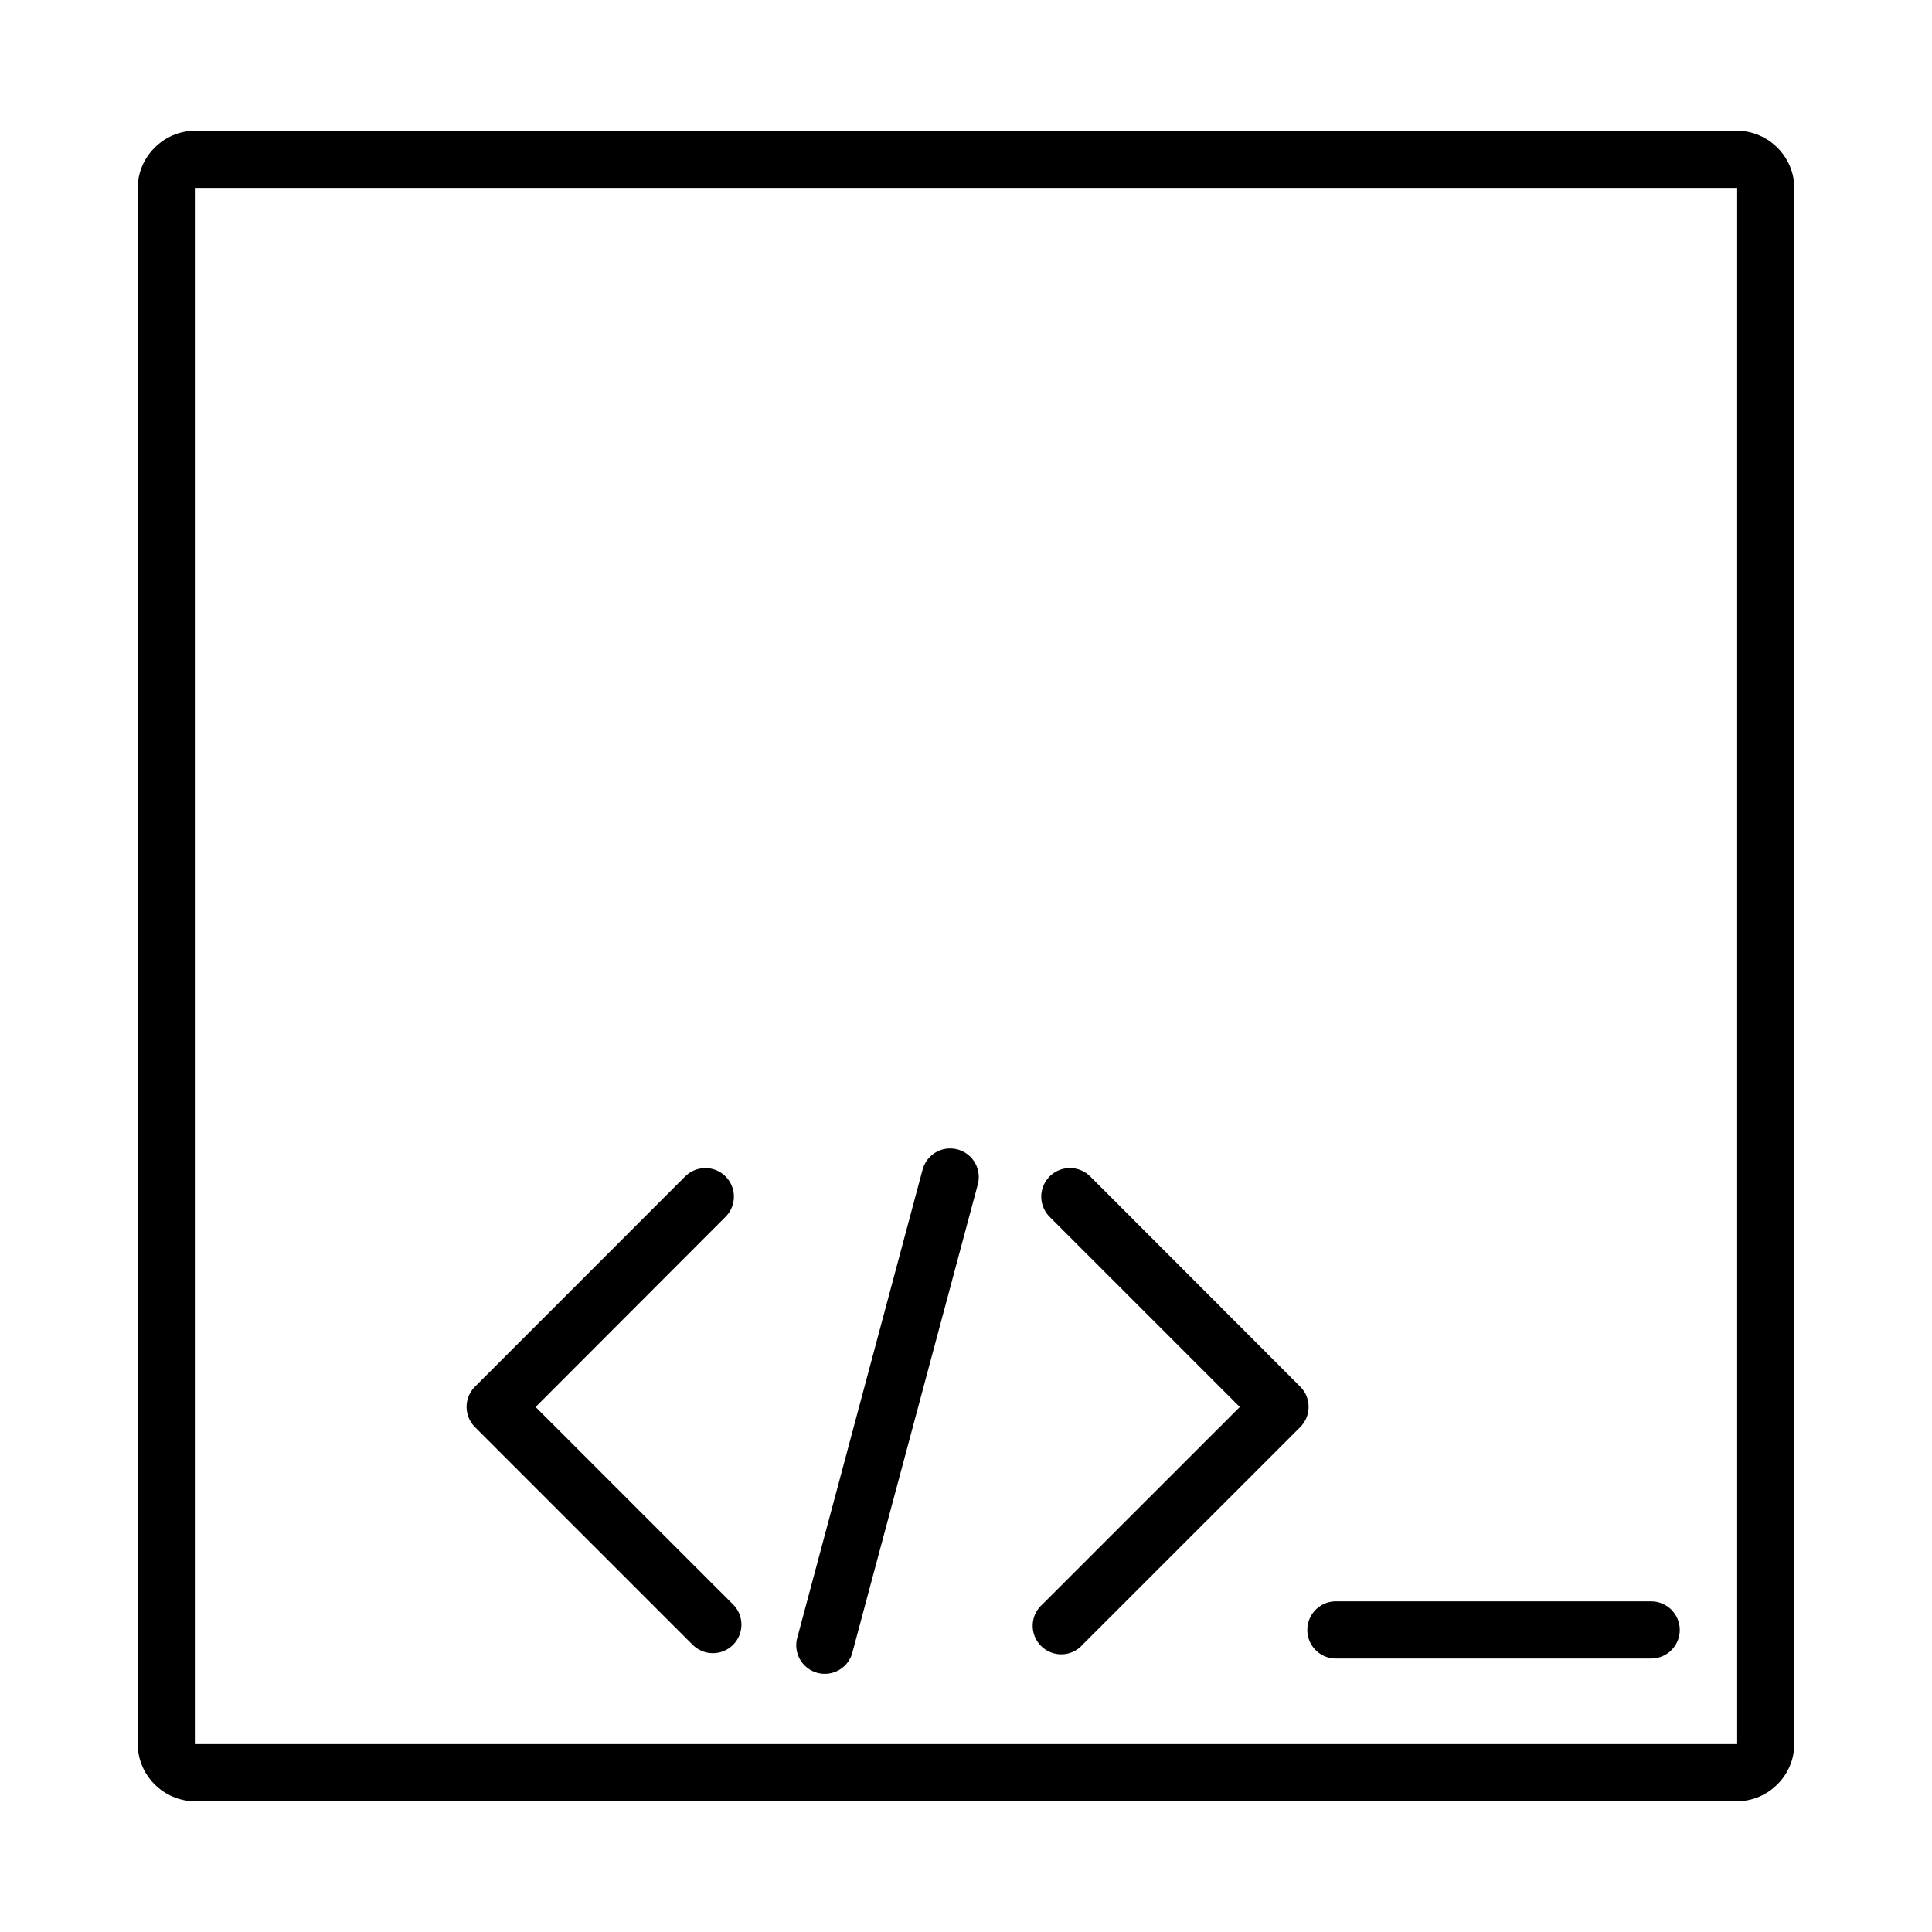
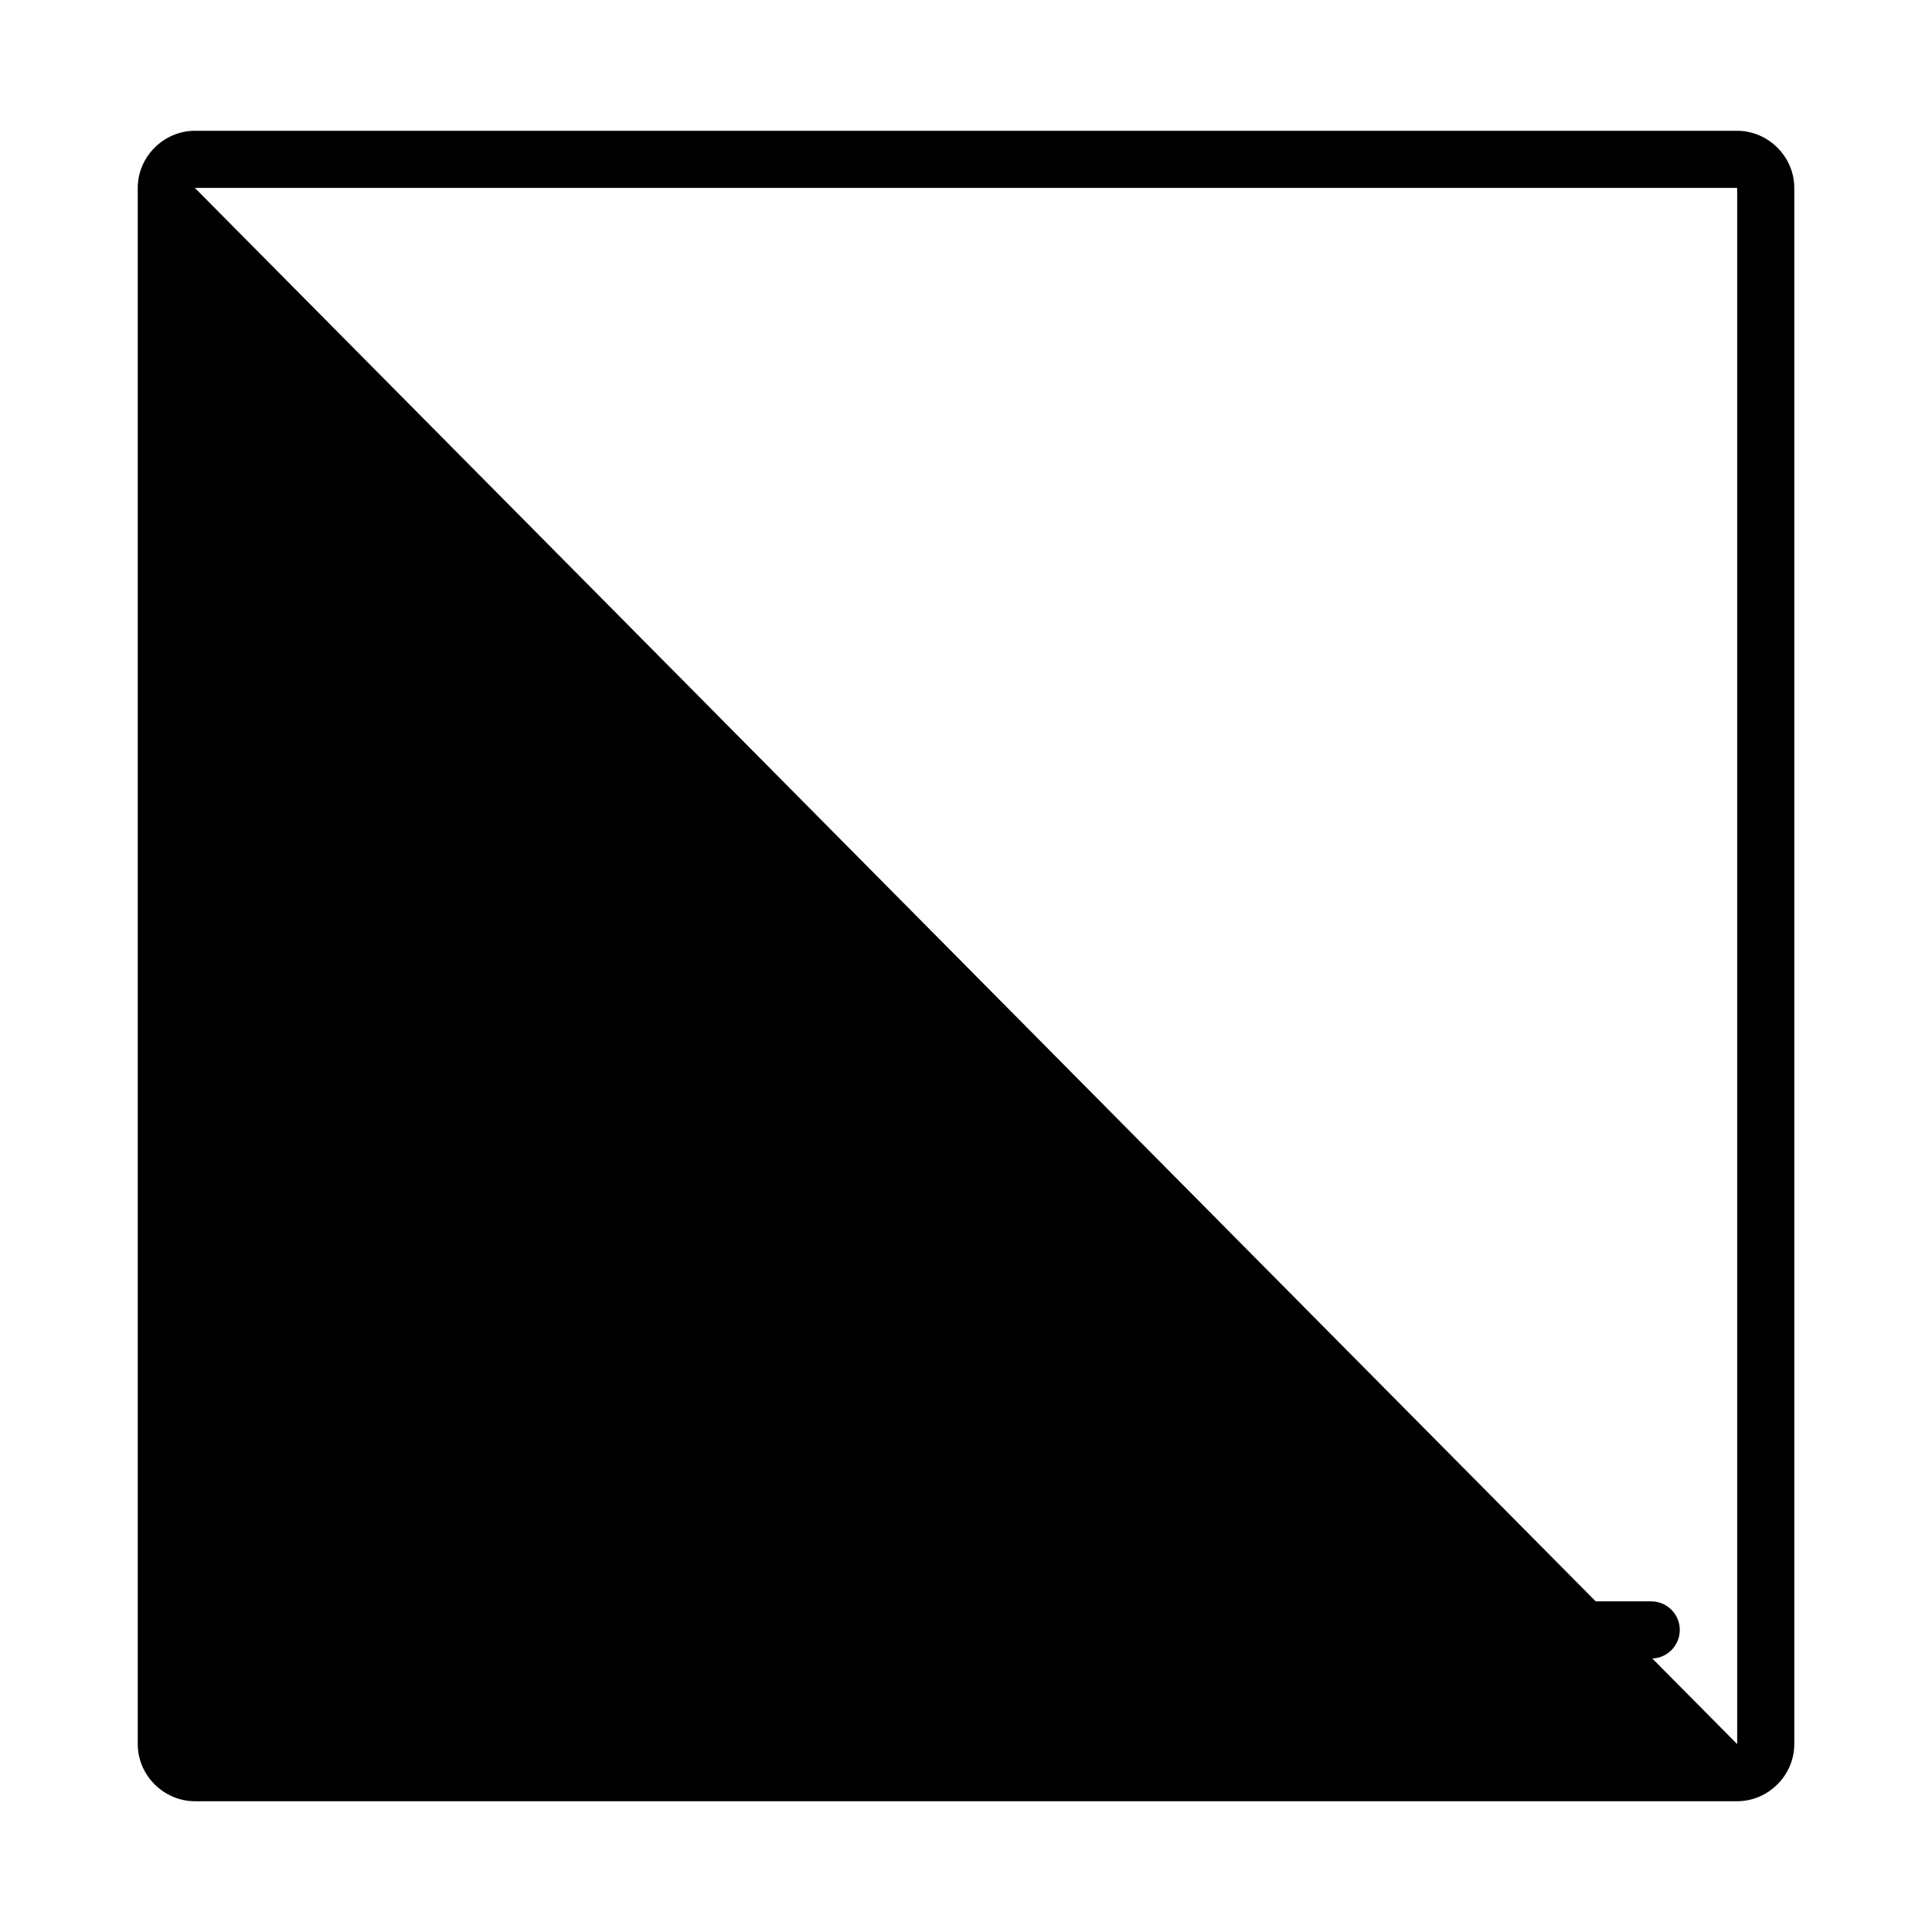
<svg xmlns="http://www.w3.org/2000/svg" fill="#000000" width="800px" height="800px" version="1.1" viewBox="144 144 512 512">
-   <path d="m195.64 178.66c-8.254 0-15.137 6.883-15.137 15.137v412.41c0 8.254 6.883 15.137 15.137 15.137h408.73c8.258 0 15.137-6.883 15.137-15.137v-412.41c0-8.258-6.883-15.137-15.137-15.137zm0 15.137h408.73v412.41h-408.73zm199.75 254.57c-3.301 0.18-6.102 2.484-6.918 5.691l-33.086 123.6c-0.645 1.973-0.453 4.121 0.531 5.949 0.984 1.828 2.676 3.168 4.68 3.715 2 0.543 4.141 0.238 5.914-0.84 1.773-1.074 3.027-2.836 3.465-4.863l33.129-123.64c0.664-2.356 0.148-4.887-1.383-6.793s-3.891-2.957-6.332-2.816zm-64.691 5.188c-1.965 0.059-3.832 0.879-5.203 2.293l-55.645 55.66v-0.004c-2.934 2.953-2.934 7.723 0 10.676l57.594 57.594c1.406 1.473 3.344 2.316 5.379 2.34 2.035 0.027 3.992-0.766 5.434-2.199 1.445-1.438 2.246-3.391 2.234-5.426-0.016-2.031-0.848-3.977-2.312-5.387l-52.242-52.23 50.234-50.293h-0.004c2.258-2.168 2.945-5.504 1.734-8.387-1.211-2.887-4.074-4.731-7.203-4.637zm96.816 0c-3.09 0-5.867 1.875-7.023 4.742-1.152 2.863-0.449 6.141 1.773 8.281l50.293 50.293-52.242 52.23c-1.602 1.371-2.559 3.348-2.641 5.457-0.082 2.106 0.719 4.152 2.211 5.644 1.492 1.488 3.535 2.293 5.644 2.211 2.106-0.082 4.086-1.039 5.457-2.641l57.609-57.594c2.934-2.953 2.934-7.723 0-10.676l-55.598-55.66v0.004c-1.441-1.48-3.422-2.309-5.484-2.293zm70.133 114.82h-0.004c-4.172 0.215-7.383 3.766-7.184 7.938s3.734 7.398 7.91 7.215h83.242c4.172-0.016 7.547-3.402 7.547-7.574s-3.375-7.562-7.547-7.578h-83.242c-0.242-0.012-0.484-0.012-0.727 0z" />
+   <path d="m195.64 178.66c-8.254 0-15.137 6.883-15.137 15.137v412.41c0 8.254 6.883 15.137 15.137 15.137h408.73c8.258 0 15.137-6.883 15.137-15.137v-412.41c0-8.258-6.883-15.137-15.137-15.137zm0 15.137h408.73v412.41zm199.75 254.57c-3.301 0.18-6.102 2.484-6.918 5.691l-33.086 123.6c-0.645 1.973-0.453 4.121 0.531 5.949 0.984 1.828 2.676 3.168 4.68 3.715 2 0.543 4.141 0.238 5.914-0.84 1.773-1.074 3.027-2.836 3.465-4.863l33.129-123.64c0.664-2.356 0.148-4.887-1.383-6.793s-3.891-2.957-6.332-2.816zm-64.691 5.188c-1.965 0.059-3.832 0.879-5.203 2.293l-55.645 55.66v-0.004c-2.934 2.953-2.934 7.723 0 10.676l57.594 57.594c1.406 1.473 3.344 2.316 5.379 2.34 2.035 0.027 3.992-0.766 5.434-2.199 1.445-1.438 2.246-3.391 2.234-5.426-0.016-2.031-0.848-3.977-2.312-5.387l-52.242-52.23 50.234-50.293h-0.004c2.258-2.168 2.945-5.504 1.734-8.387-1.211-2.887-4.074-4.731-7.203-4.637zm96.816 0c-3.09 0-5.867 1.875-7.023 4.742-1.152 2.863-0.449 6.141 1.773 8.281l50.293 50.293-52.242 52.23c-1.602 1.371-2.559 3.348-2.641 5.457-0.082 2.106 0.719 4.152 2.211 5.644 1.492 1.488 3.535 2.293 5.644 2.211 2.106-0.082 4.086-1.039 5.457-2.641l57.609-57.594c2.934-2.953 2.934-7.723 0-10.676l-55.598-55.66v0.004c-1.441-1.48-3.422-2.309-5.484-2.293zm70.133 114.82h-0.004c-4.172 0.215-7.383 3.766-7.184 7.938s3.734 7.398 7.91 7.215h83.242c4.172-0.016 7.547-3.402 7.547-7.574s-3.375-7.562-7.547-7.578h-83.242c-0.242-0.012-0.484-0.012-0.727 0z" />
</svg>